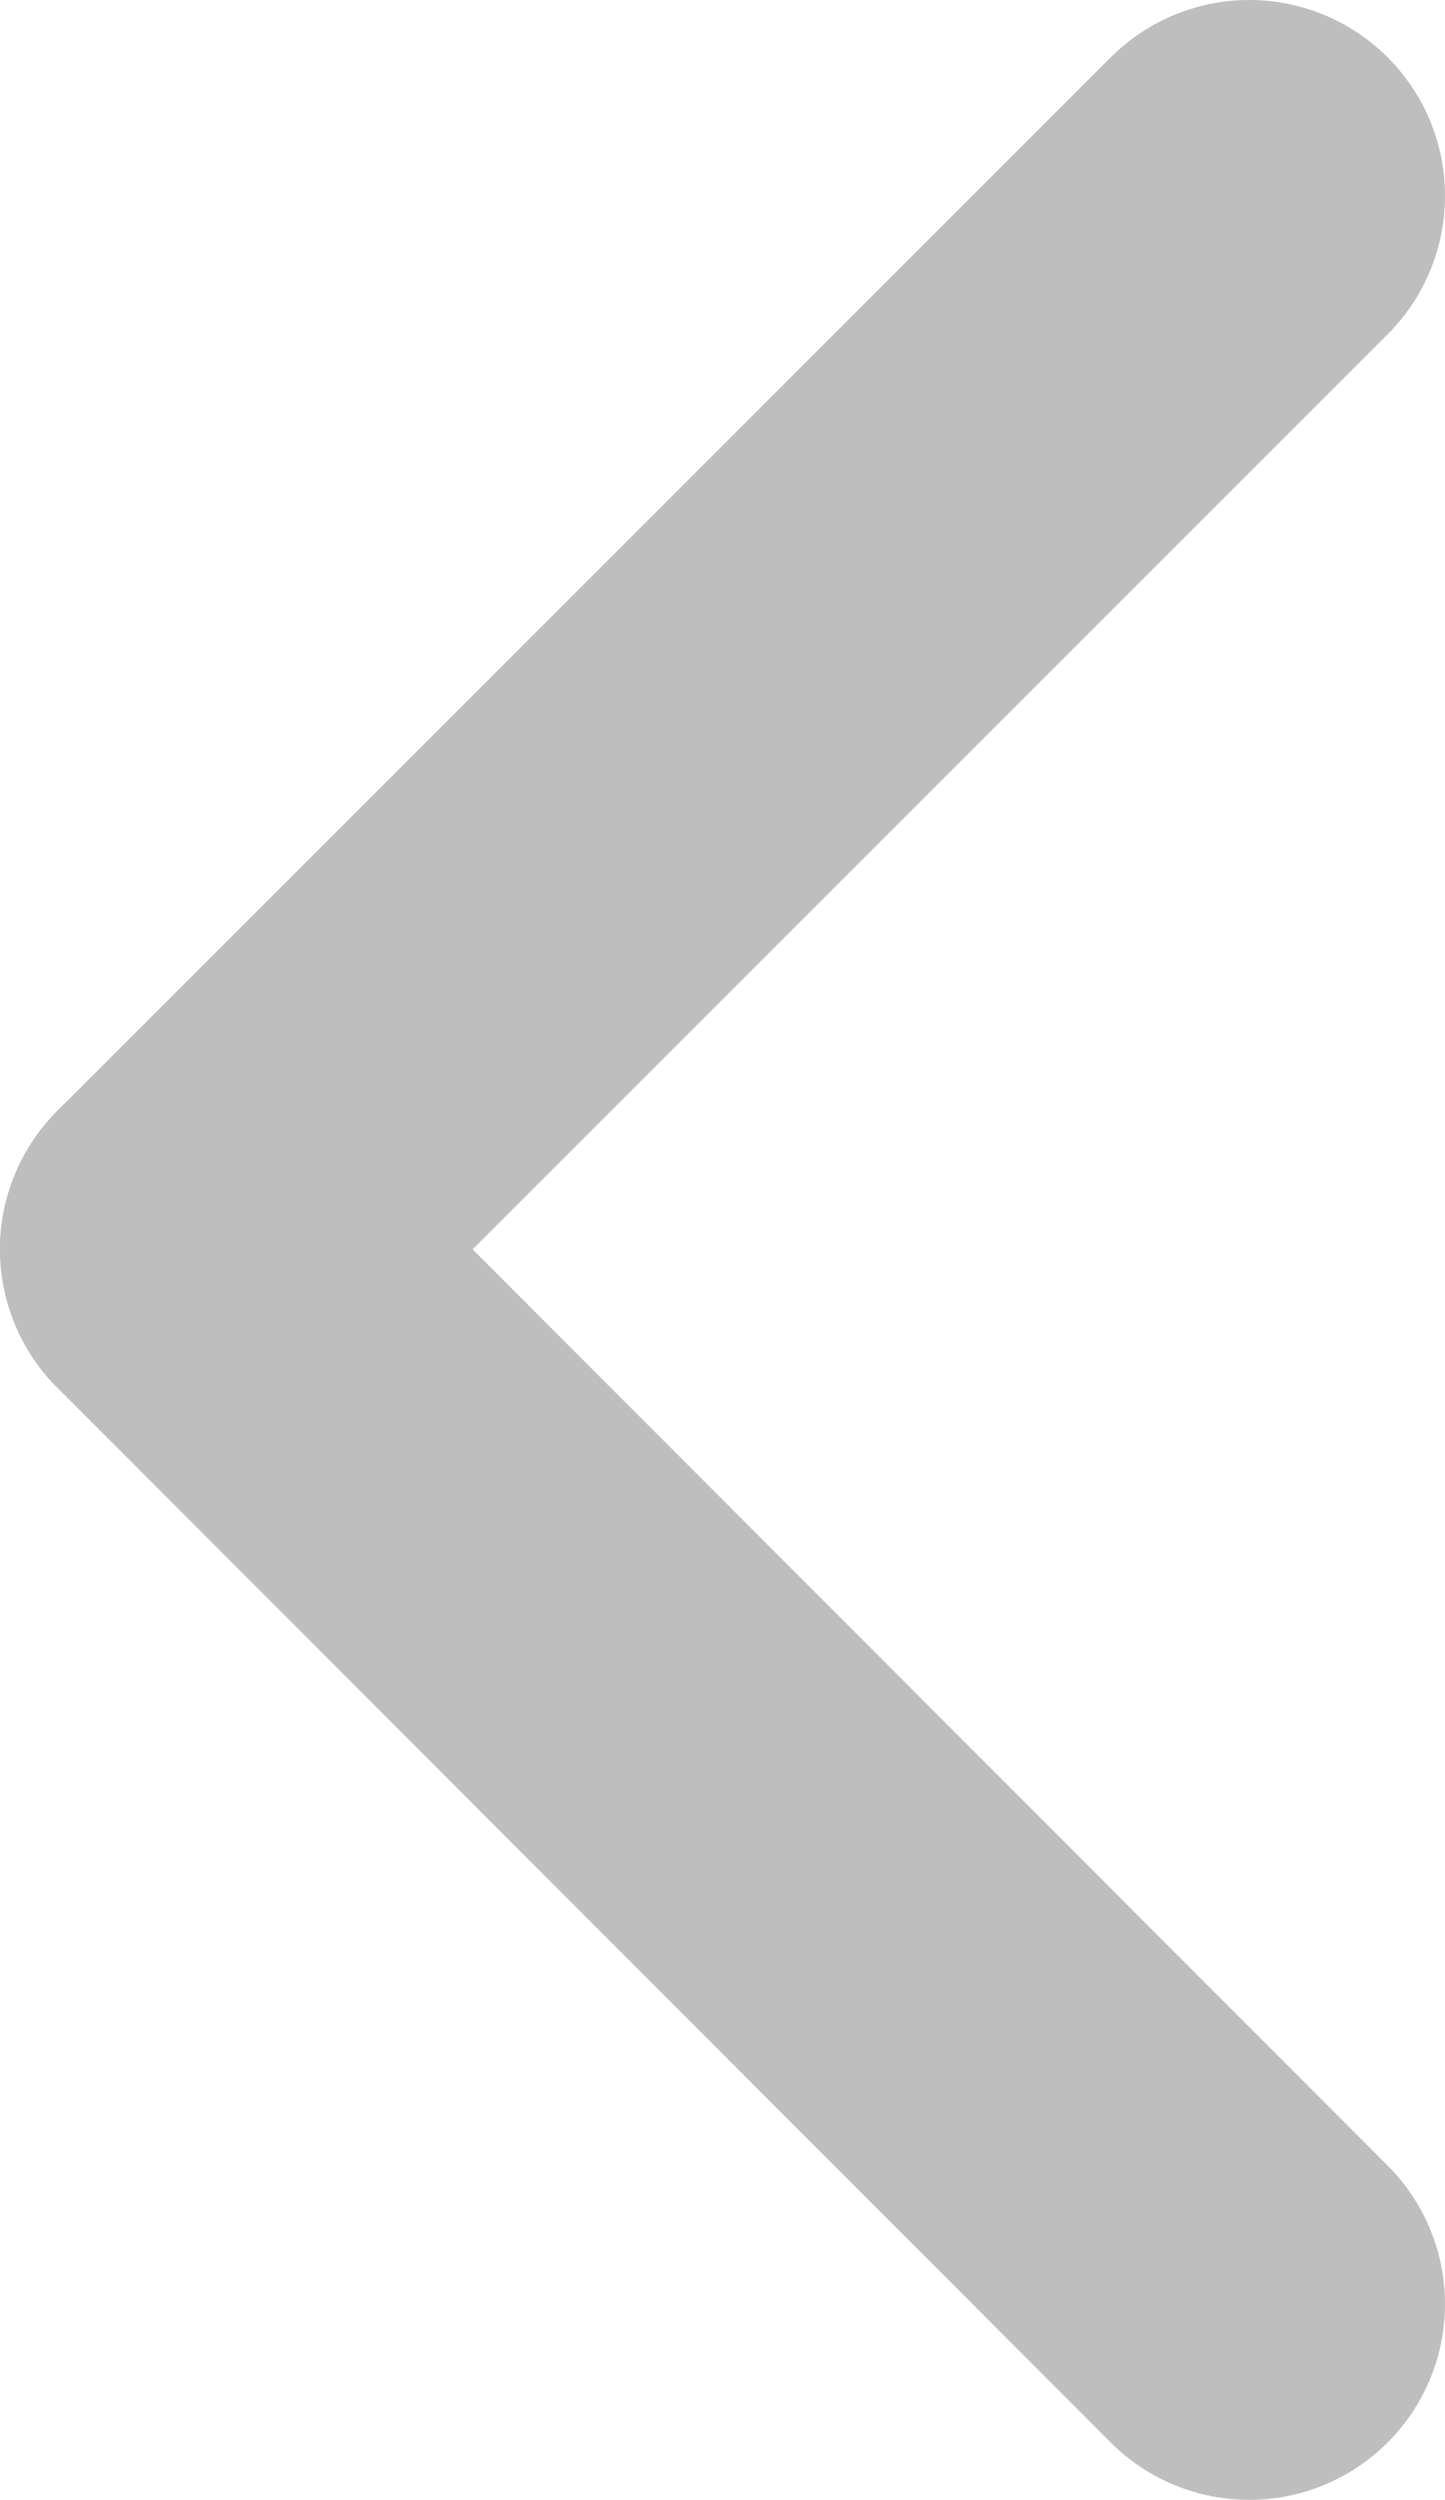
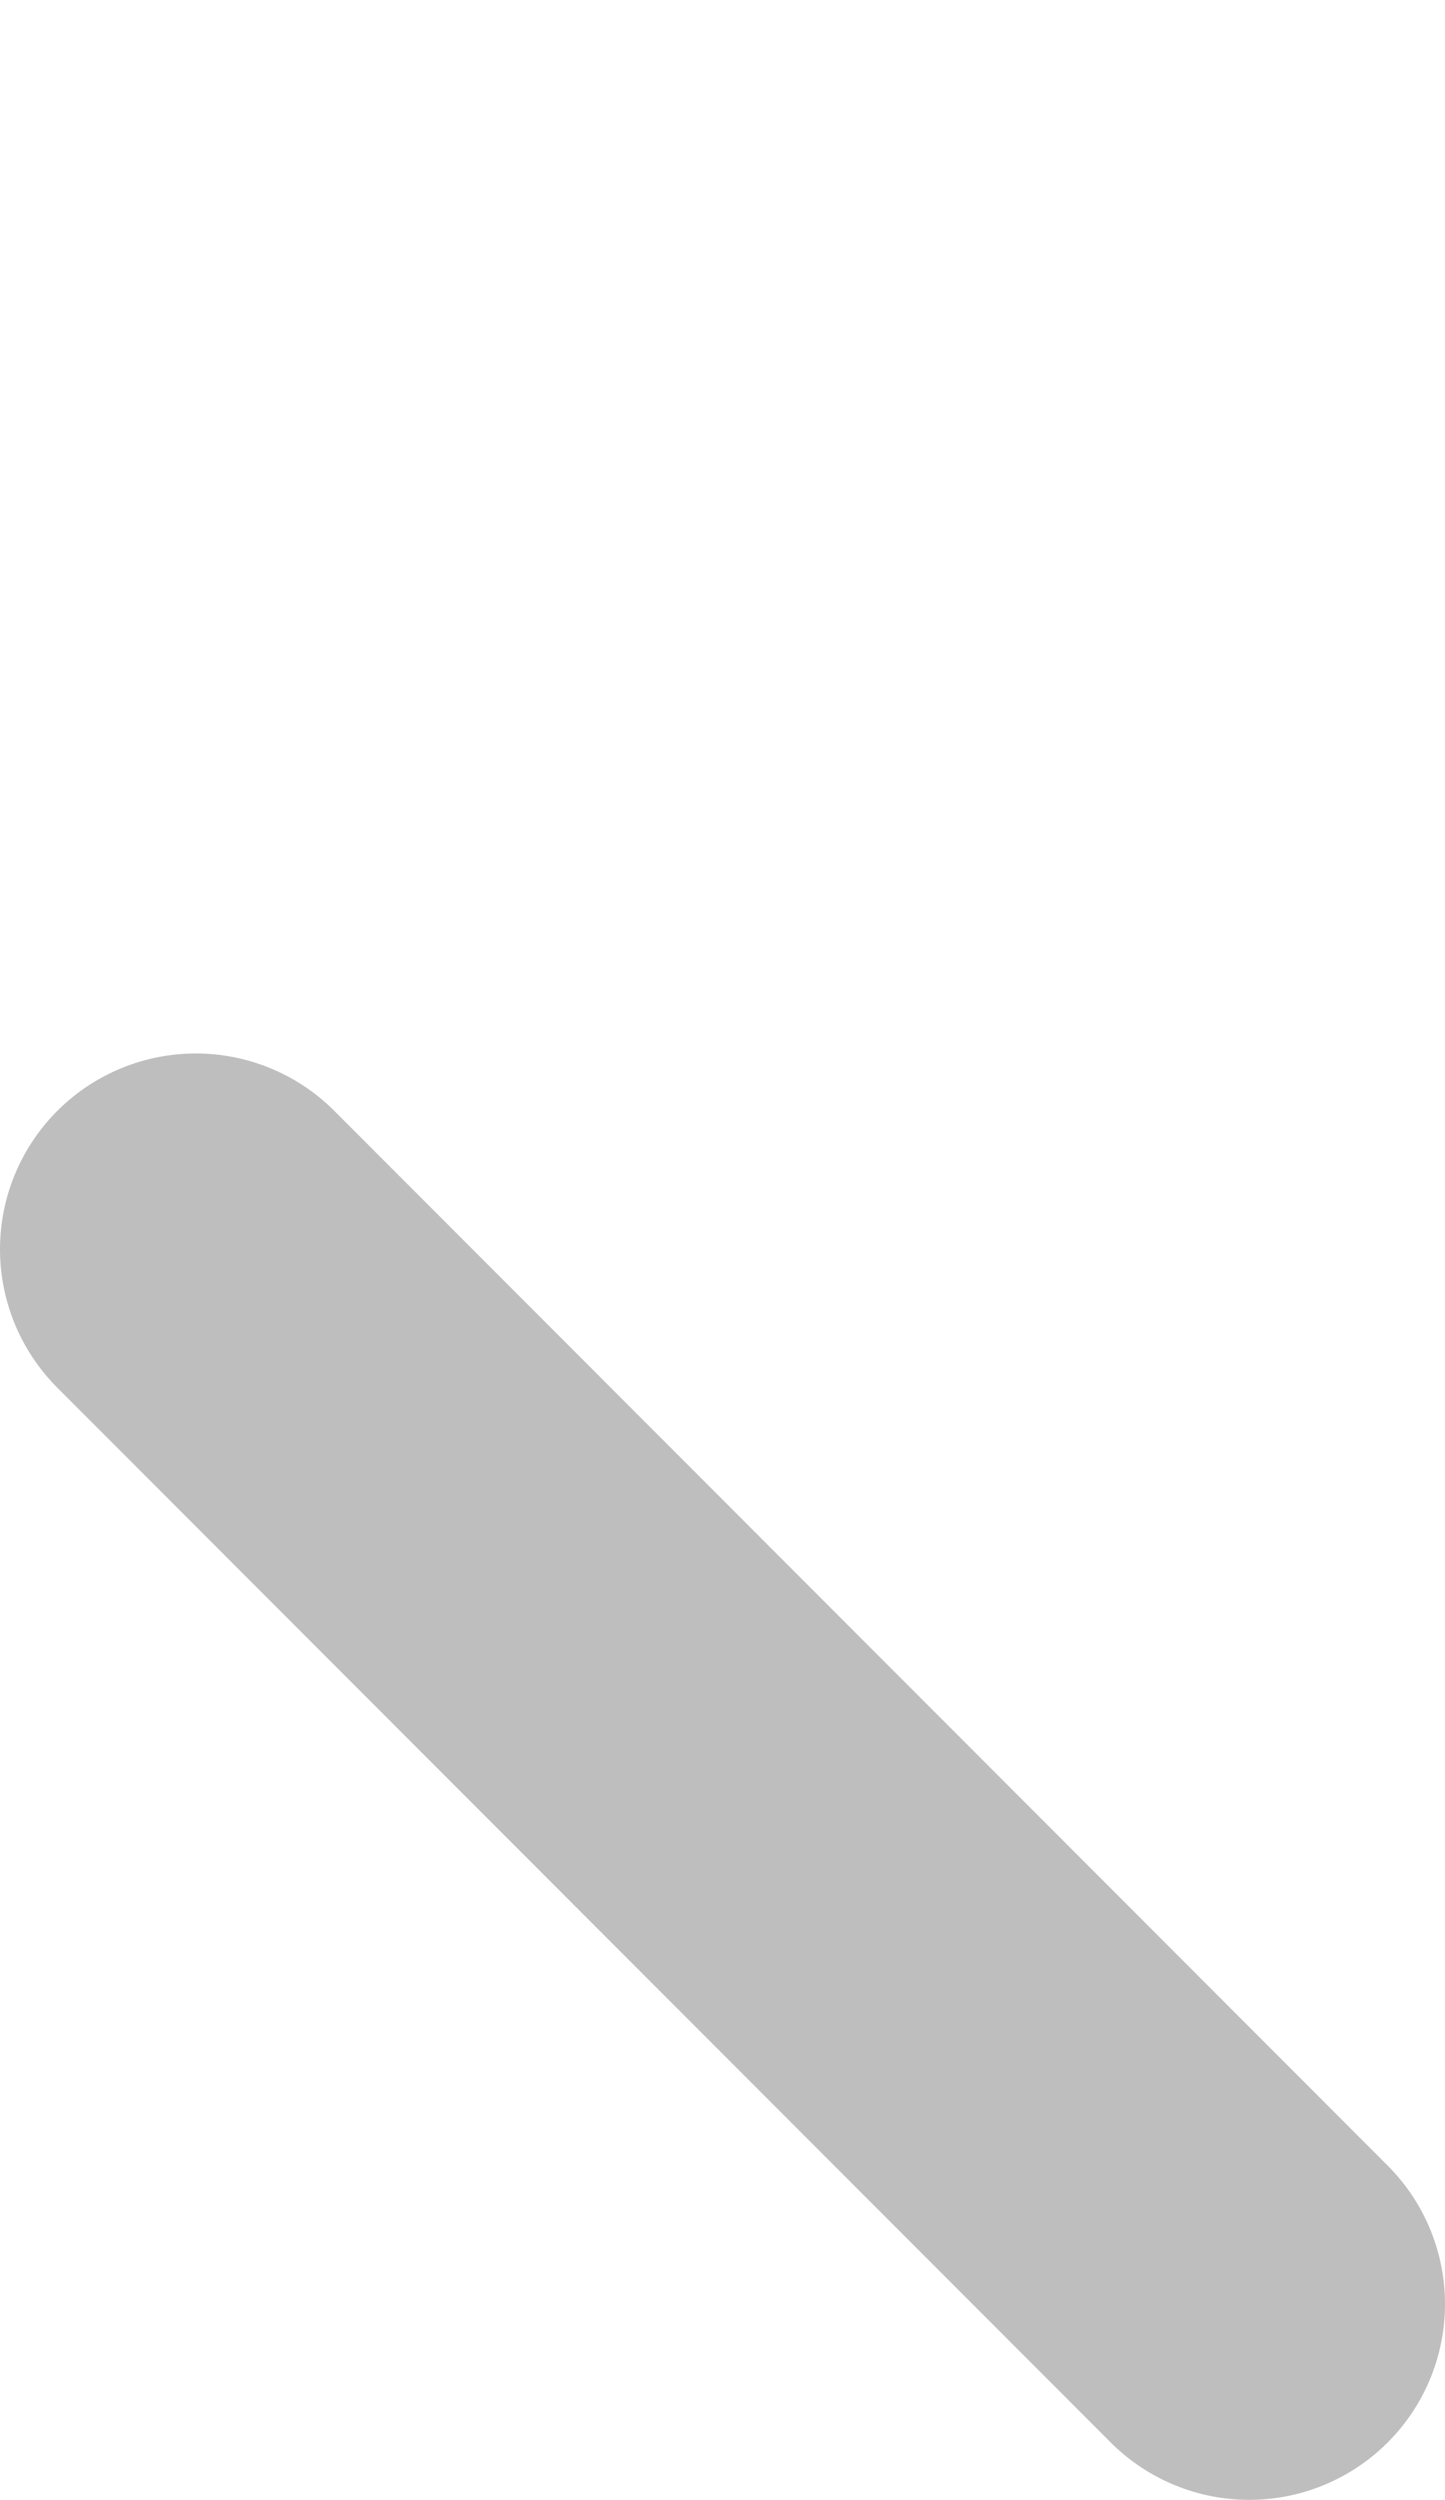
<svg xmlns="http://www.w3.org/2000/svg" viewBox="0 0 11.07 19.15">
  <defs>
    <style>.cls-1{fill:none;stroke:#bebebe;stroke-linecap:round;stroke-miterlimit:10;stroke-width:3px;}</style>
  </defs>
  <title>返回1</title>
  <g id="图层_2" data-name="图层 2">
    <g id="图层_1-2" data-name="图层 1">
      <line class="cls-1" x1="1.5" y1="9.57" x2="9.57" y2="17.65" />
-       <line class="cls-1" x1="9.57" y1="1.5" x2="1.5" y2="9.57" />
    </g>
  </g>
</svg>